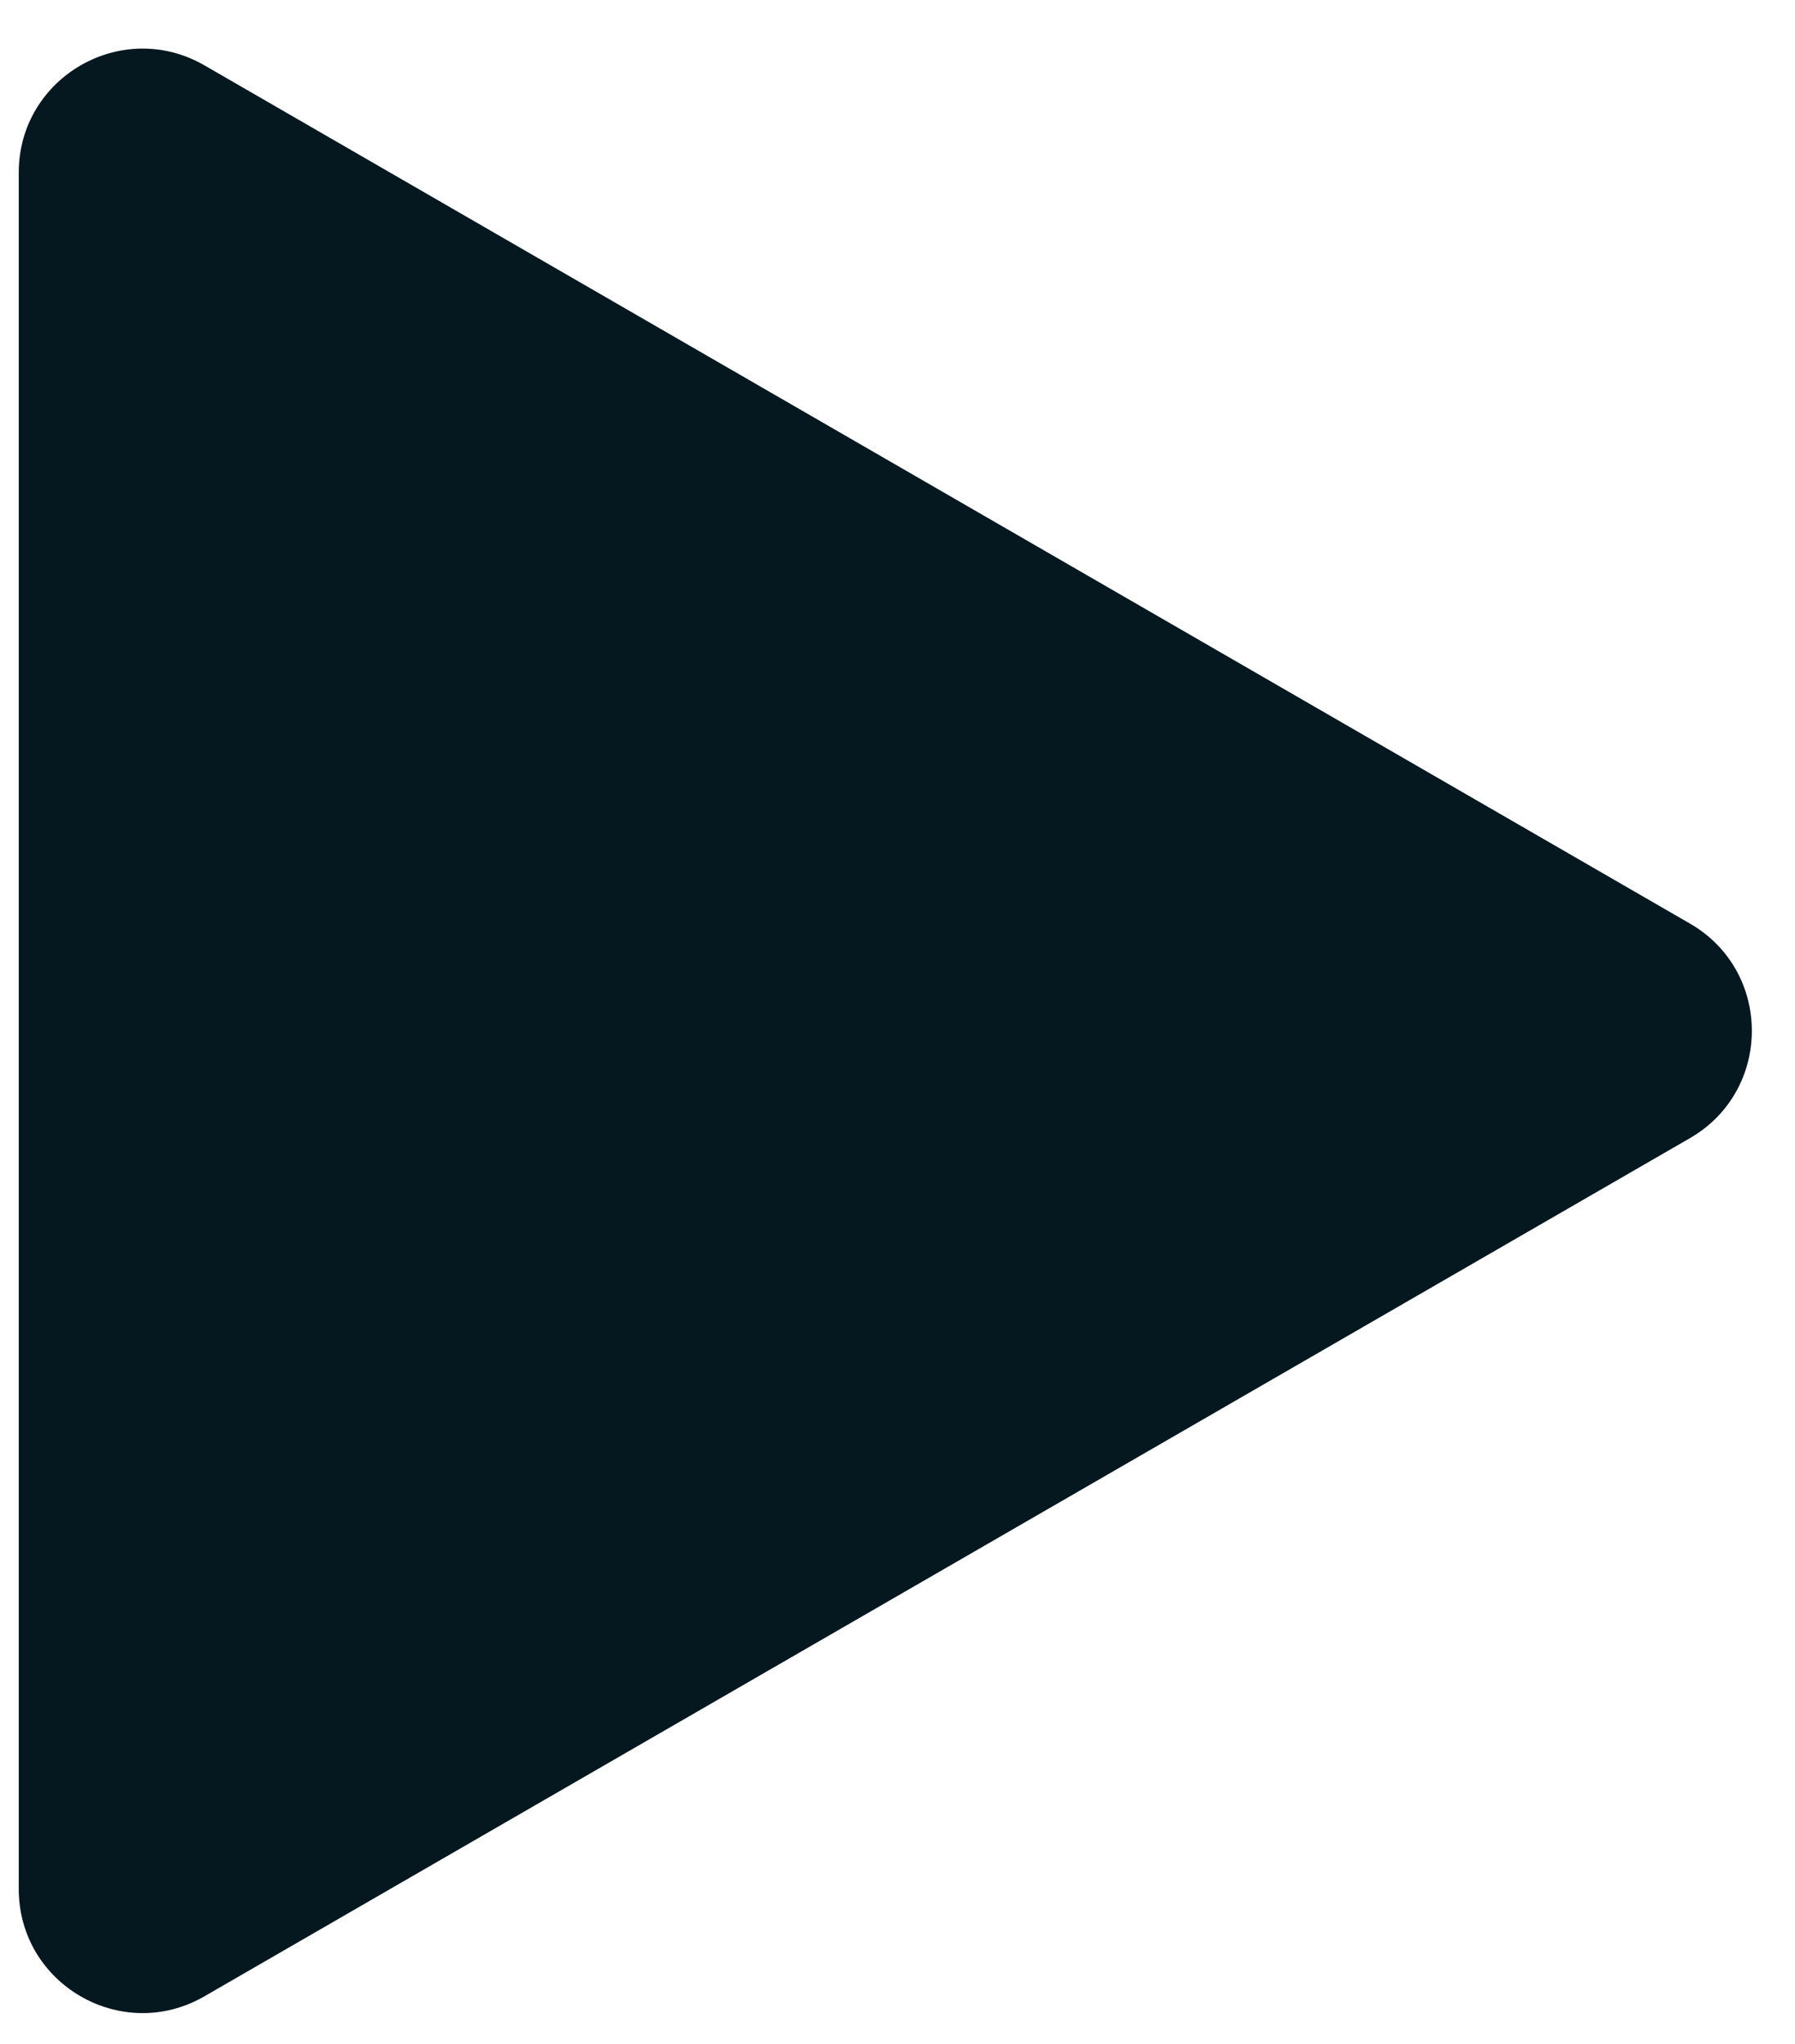
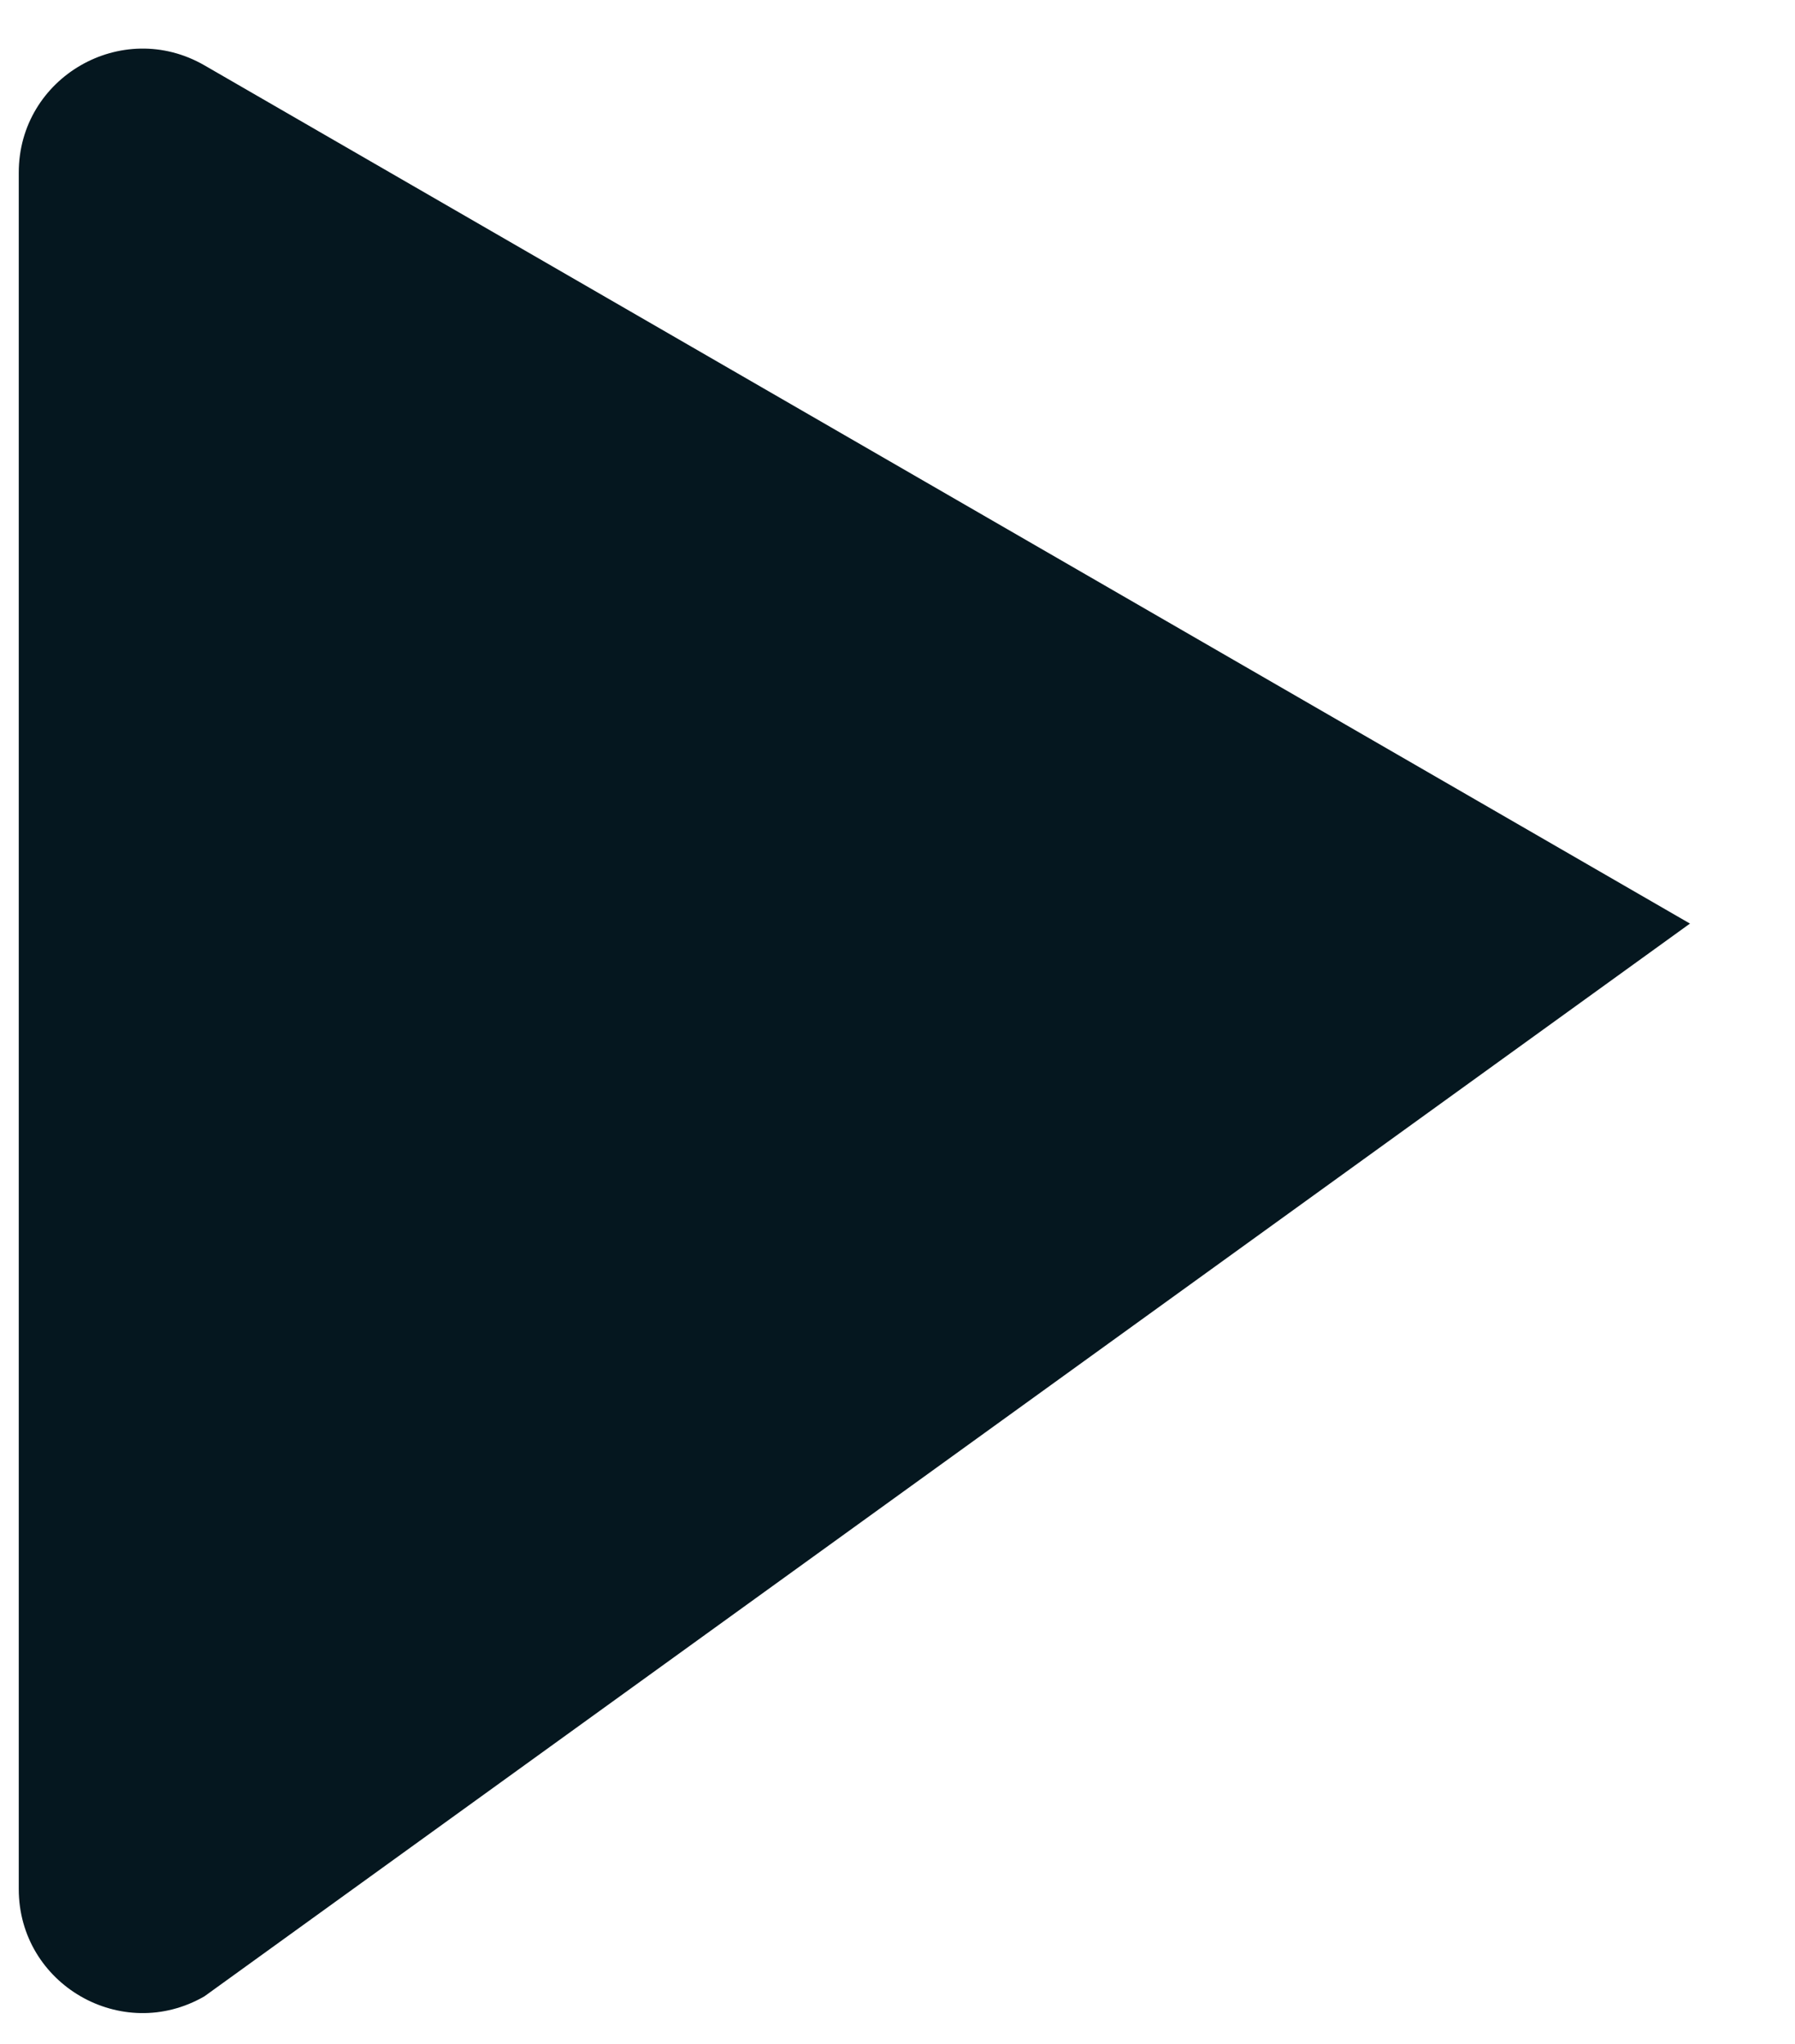
<svg xmlns="http://www.w3.org/2000/svg" width="29" height="33" viewBox="0 0 29 33" fill="none">
-   <path d="M27.303 14.912C28.636 15.681 28.636 17.606 27.303 18.376L3.303 32.232C1.969 33.002 0.303 32.04 0.303 30.5L0.303 2.787C0.303 1.248 1.969 0.286 3.303 1.055L27.303 14.912Z" fill="#05171F" />
+   <path d="M27.303 14.912L3.303 32.232C1.969 33.002 0.303 32.04 0.303 30.5L0.303 2.787C0.303 1.248 1.969 0.286 3.303 1.055L27.303 14.912Z" fill="#05171F" />
</svg>